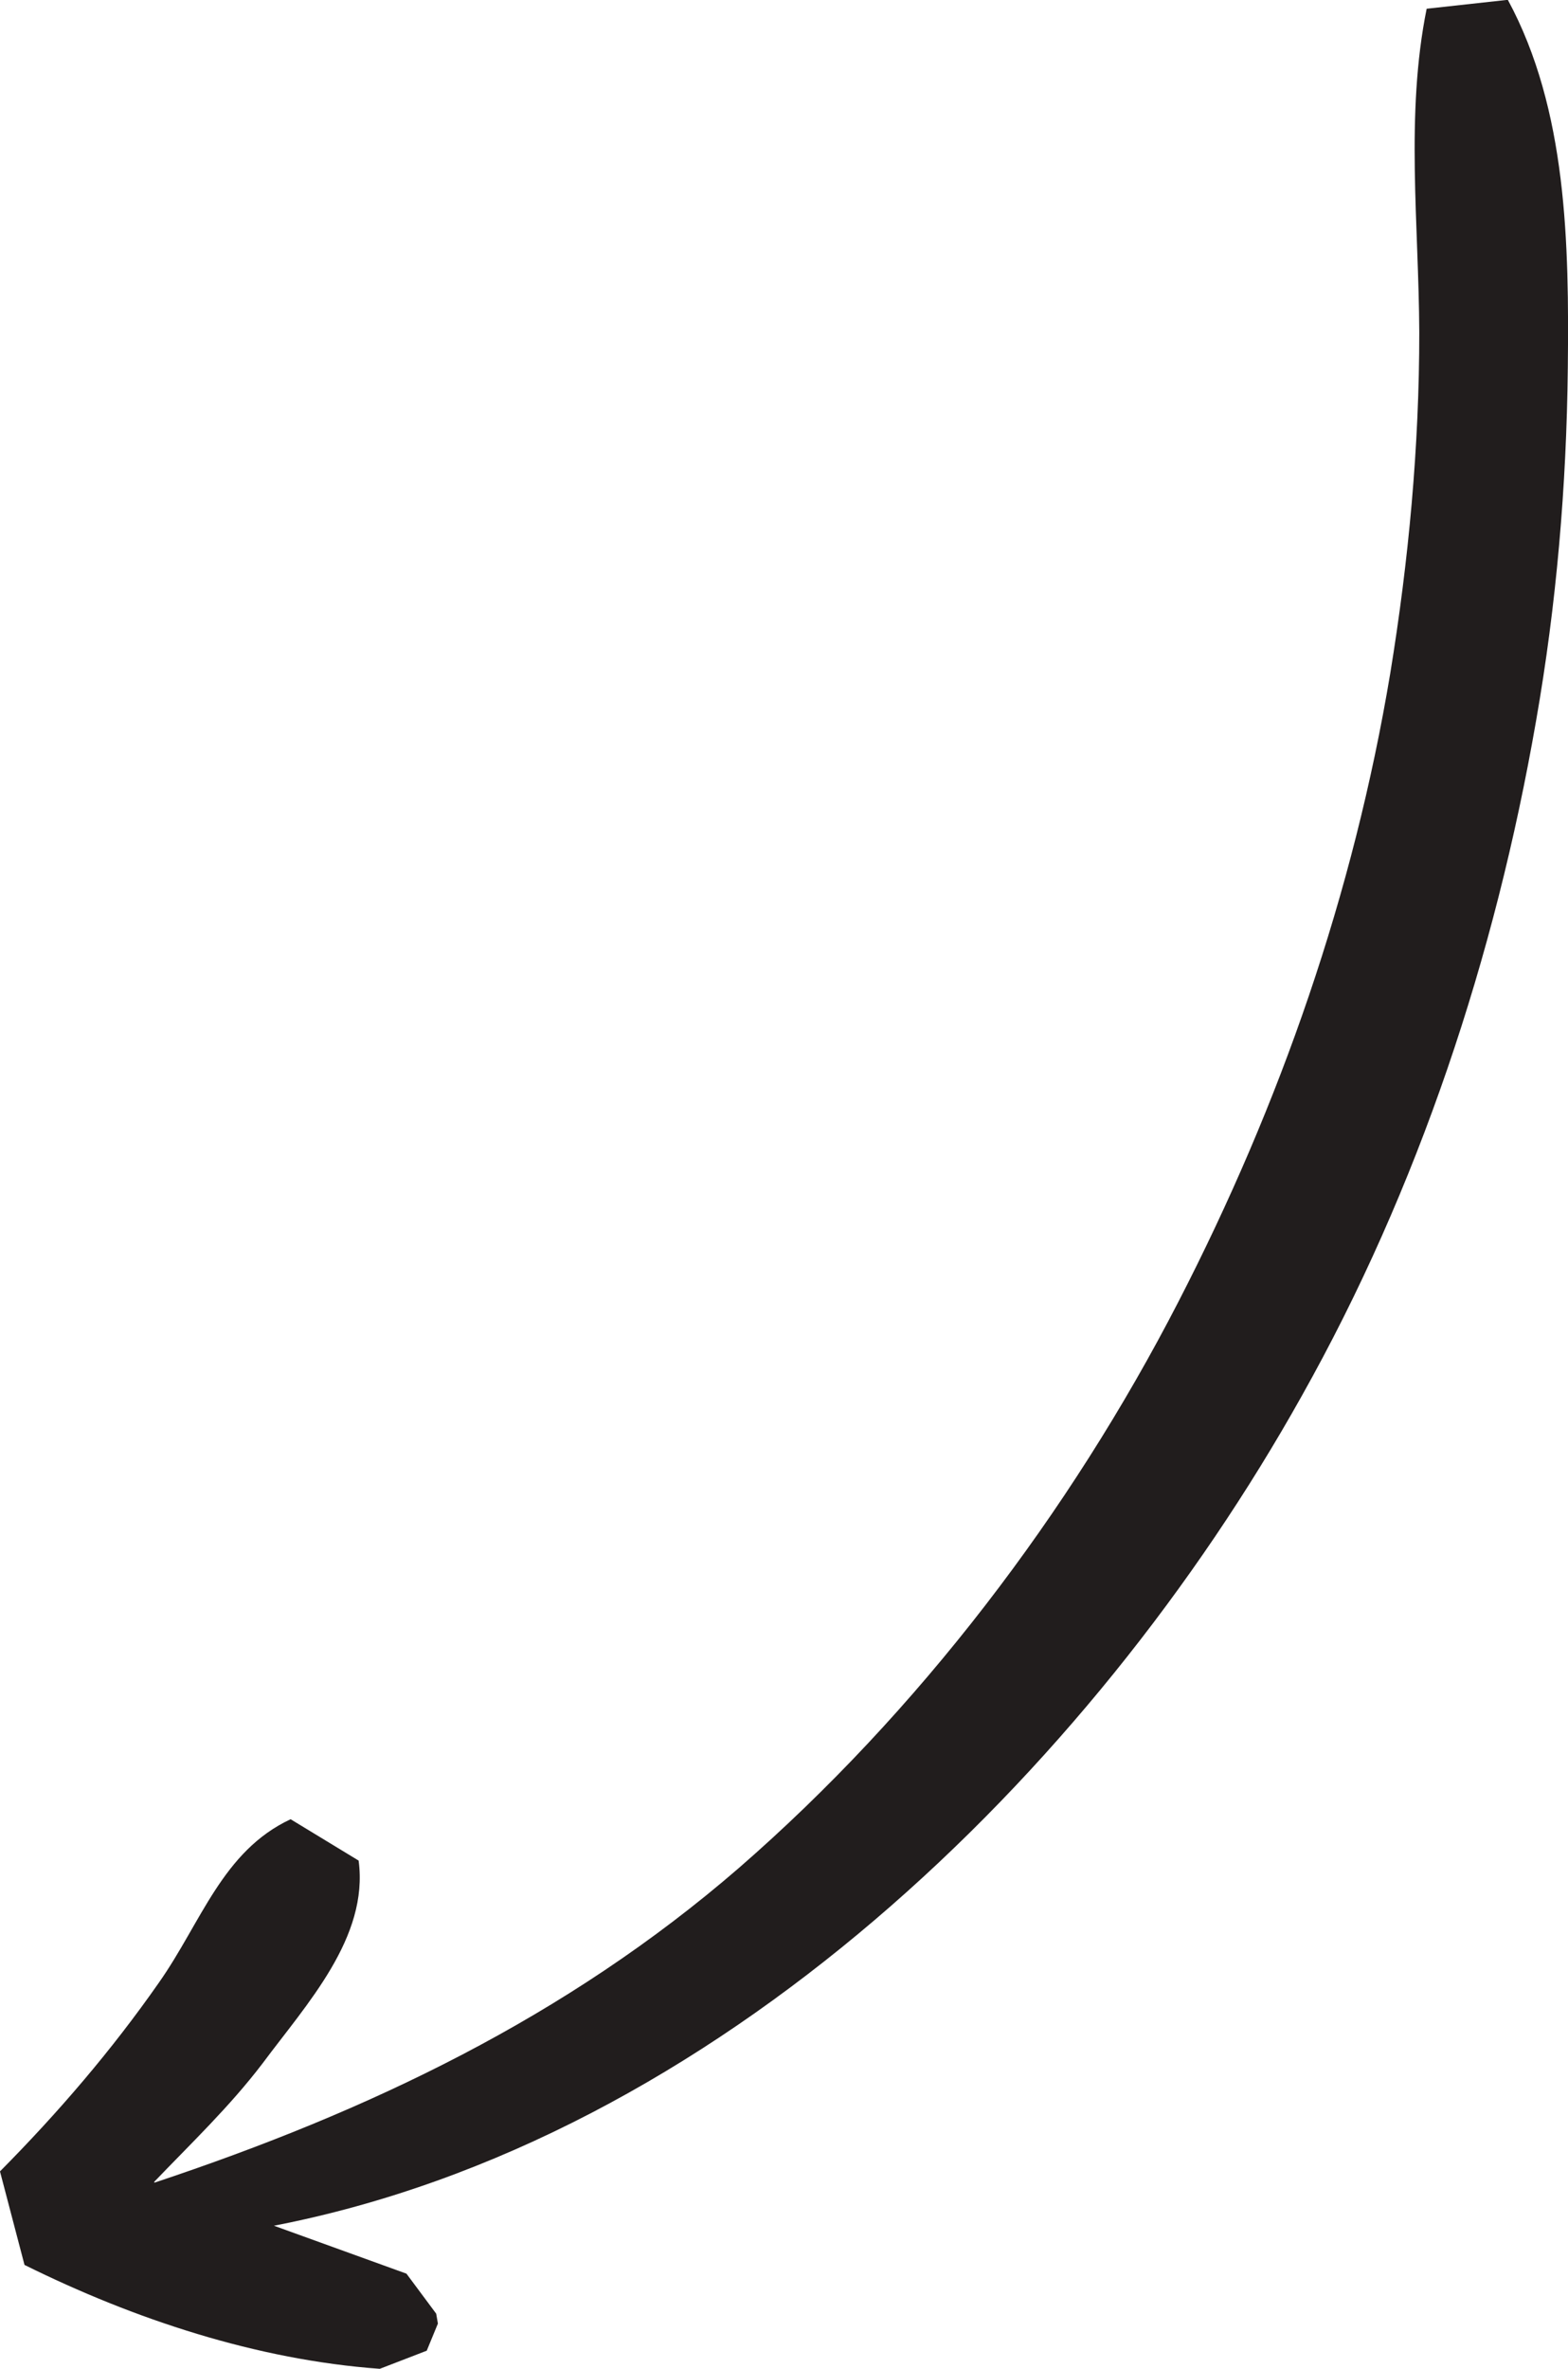
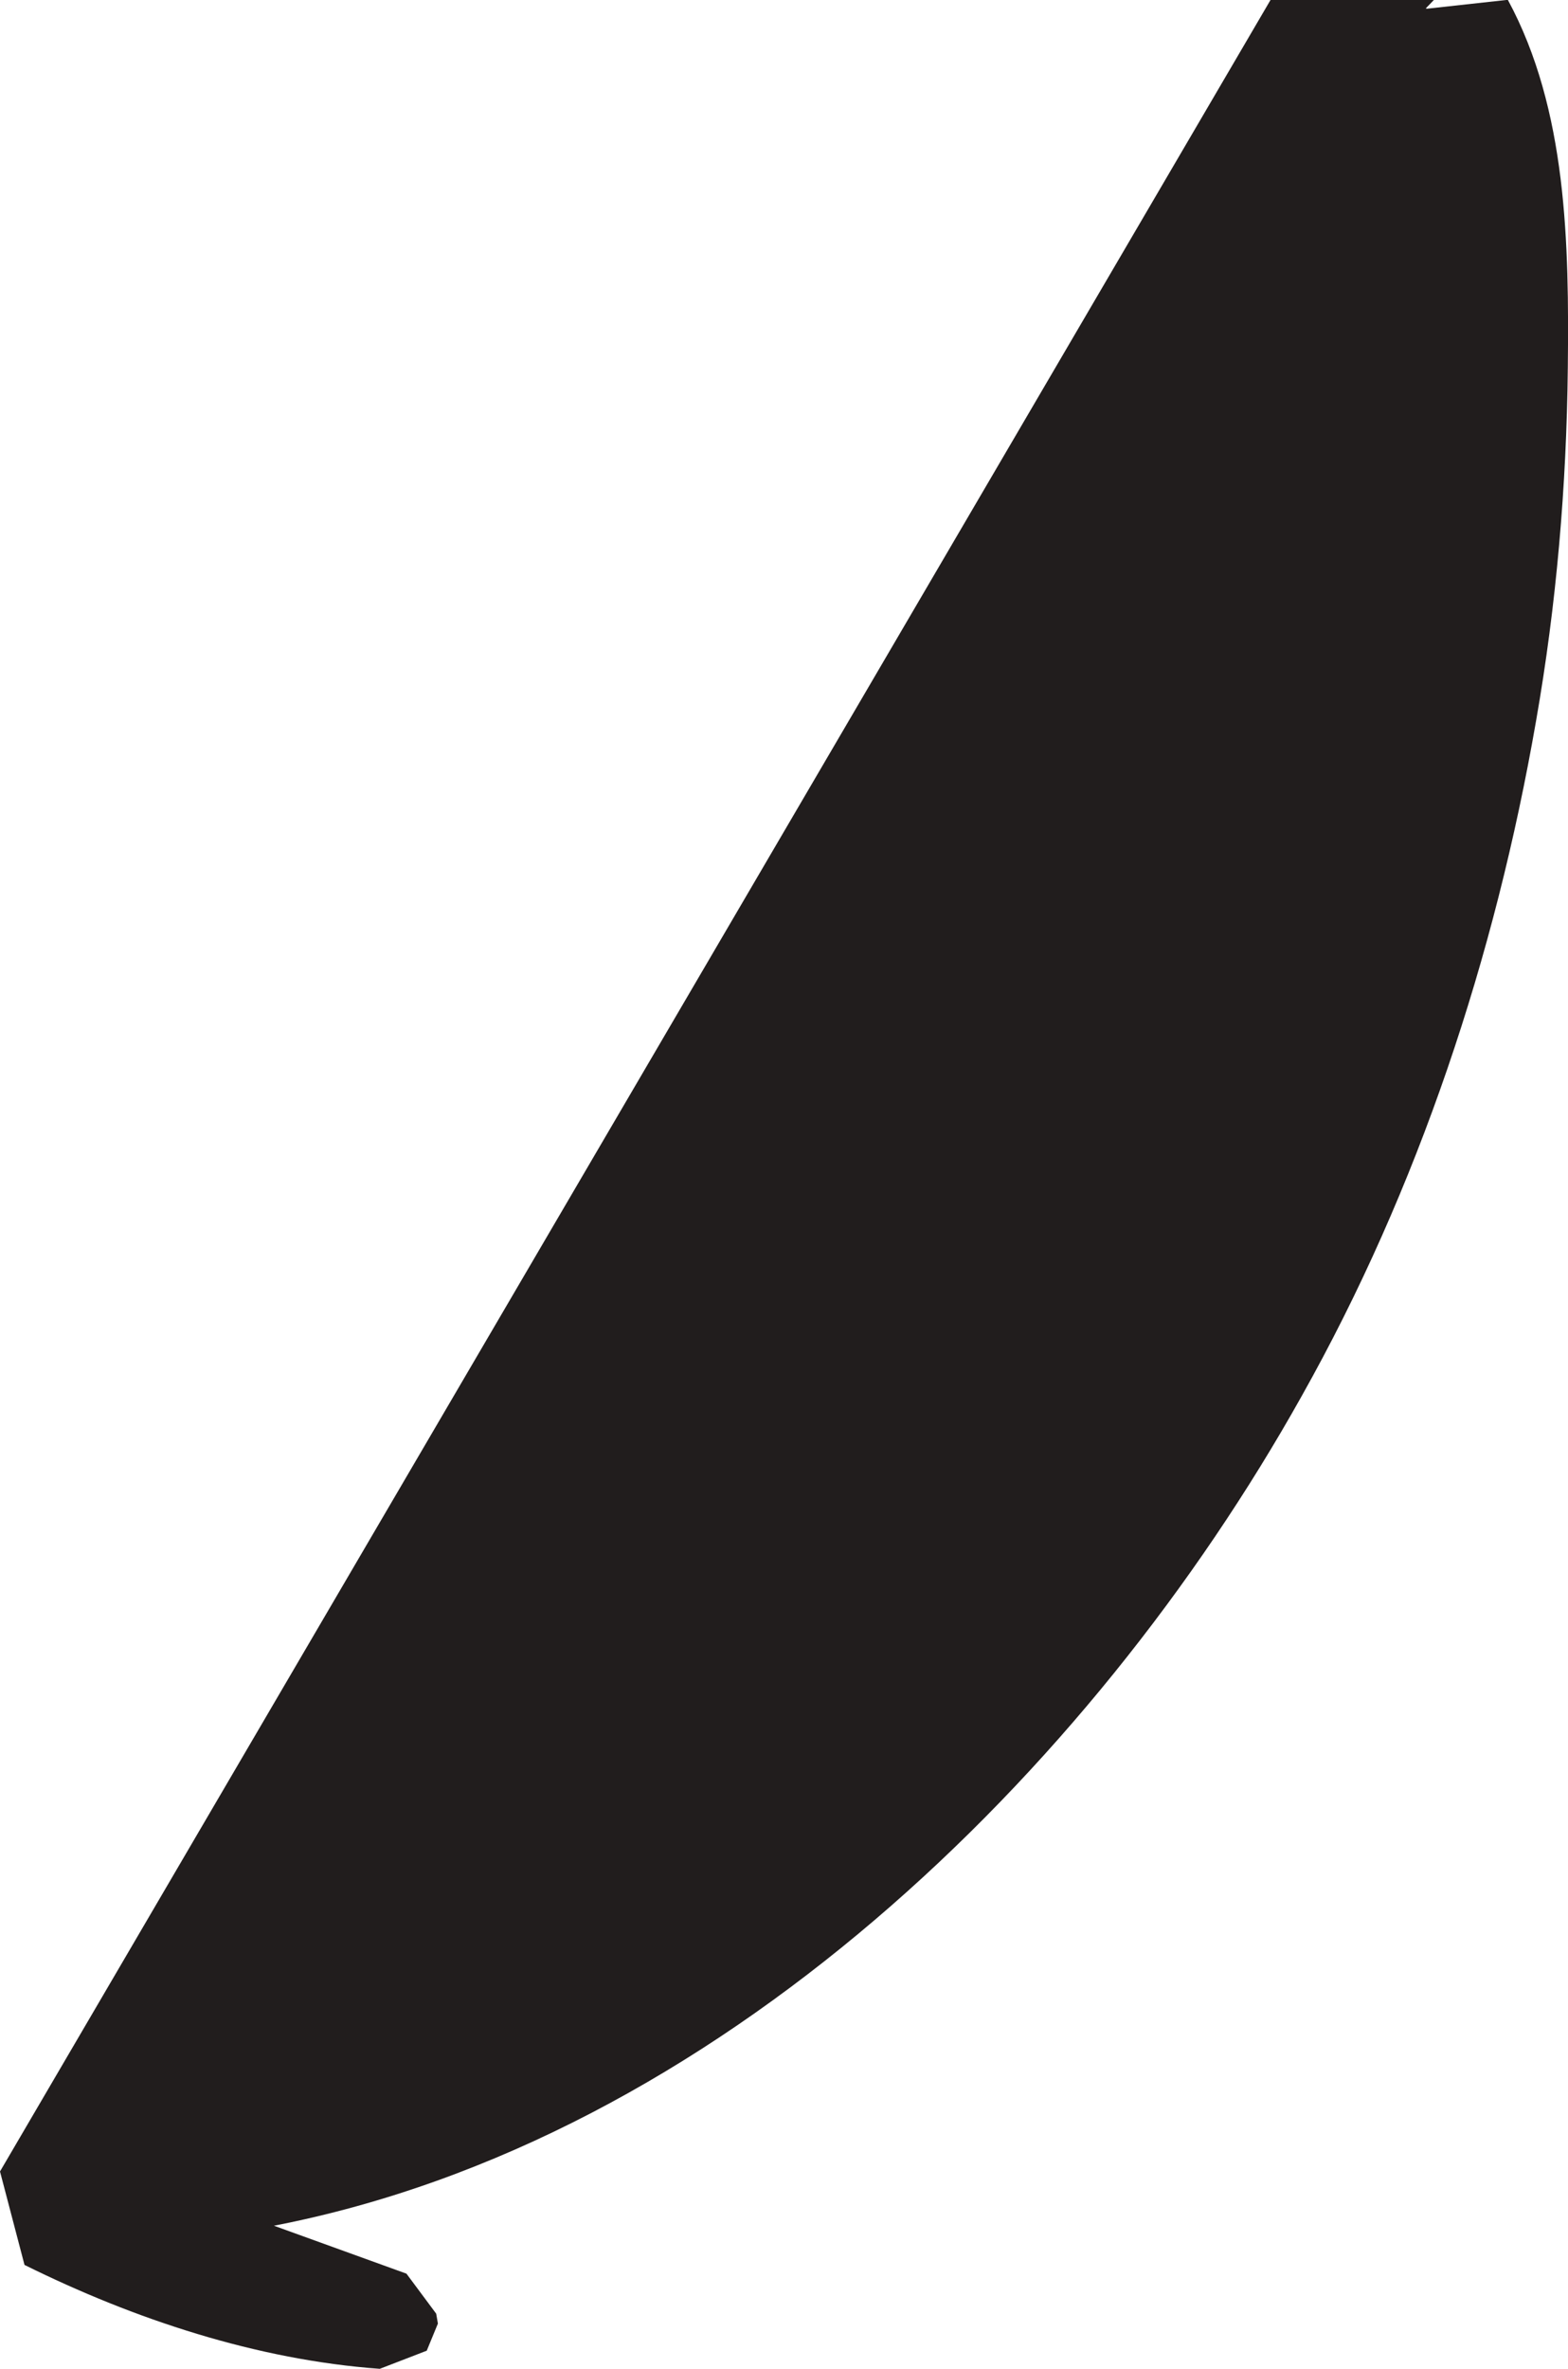
<svg xmlns="http://www.w3.org/2000/svg" width="17.406mm" height="26.288mm" viewBox="0 0 17.406 26.288" version="1.1" id="svg1" xml:space="preserve">
  <defs id="defs1" />
  <g id="layer8" transform="translate(-589.45,-252.328)">
-     <path id="path53-69-1" d="m 589.45,276.426 0.272,1.037 c 1.219,0.604 2.579,1.054 3.944,1.153 l 0.521,-0.201 0.124,-0.301 -0.019,-0.11 -0.33,-0.444 -1.471,-0.532 c 4.903,-0.95 9.067,-5.02 11.407,-9.204 1.299,-2.31 2.15,-4.884 2.603,-7.493 0.227,-1.294 0.339,-2.609 0.353,-3.925 0.014,-1.365 -0.006,-2.861 -0.666,-4.08 l -0.901,0.099 c -0.237,1.173 -0.087,2.393 -0.082,3.59 10e-4,1.265 -0.118,2.536 -0.322,3.785 -0.407,2.443 -1.219,4.776 -2.35,6.971 -1.207,2.345 -2.89,4.556 -4.881,6.287 -1.917,1.659 -4.114,2.702 -6.484,3.491 l -0.009,-0.005 c 0.412,-0.43 0.841,-0.838 1.207,-1.319 0.487,-0.656 1.18,-1.396 1.065,-2.249 l -0.755,-0.459 c -0.756,0.353 -0.992,1.145 -1.461,1.812 -0.525,0.752 -1.117,1.442 -1.764,2.095" style="display:inline;fill:#211d1d;fill-opacity:1;fill-rule:nonzero;stroke:none;stroke-width:0.586" />
+     <path id="path53-69-1" d="m 589.45,276.426 0.272,1.037 c 1.219,0.604 2.579,1.054 3.944,1.153 l 0.521,-0.201 0.124,-0.301 -0.019,-0.11 -0.33,-0.444 -1.471,-0.532 c 4.903,-0.95 9.067,-5.02 11.407,-9.204 1.299,-2.31 2.15,-4.884 2.603,-7.493 0.227,-1.294 0.339,-2.609 0.353,-3.925 0.014,-1.365 -0.006,-2.861 -0.666,-4.08 l -0.901,0.099 l -0.009,-0.005 c 0.412,-0.43 0.841,-0.838 1.207,-1.319 0.487,-0.656 1.18,-1.396 1.065,-2.249 l -0.755,-0.459 c -0.756,0.353 -0.992,1.145 -1.461,1.812 -0.525,0.752 -1.117,1.442 -1.764,2.095" style="display:inline;fill:#211d1d;fill-opacity:1;fill-rule:nonzero;stroke:none;stroke-width:0.586" />
  </g>
</svg>